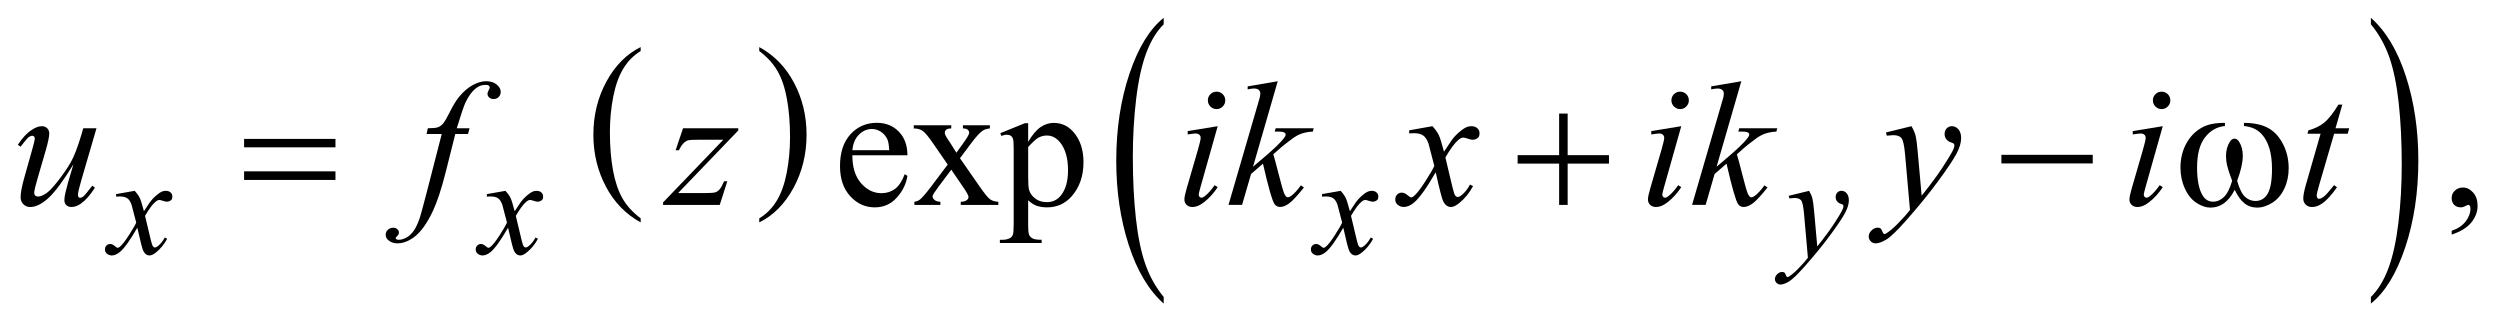
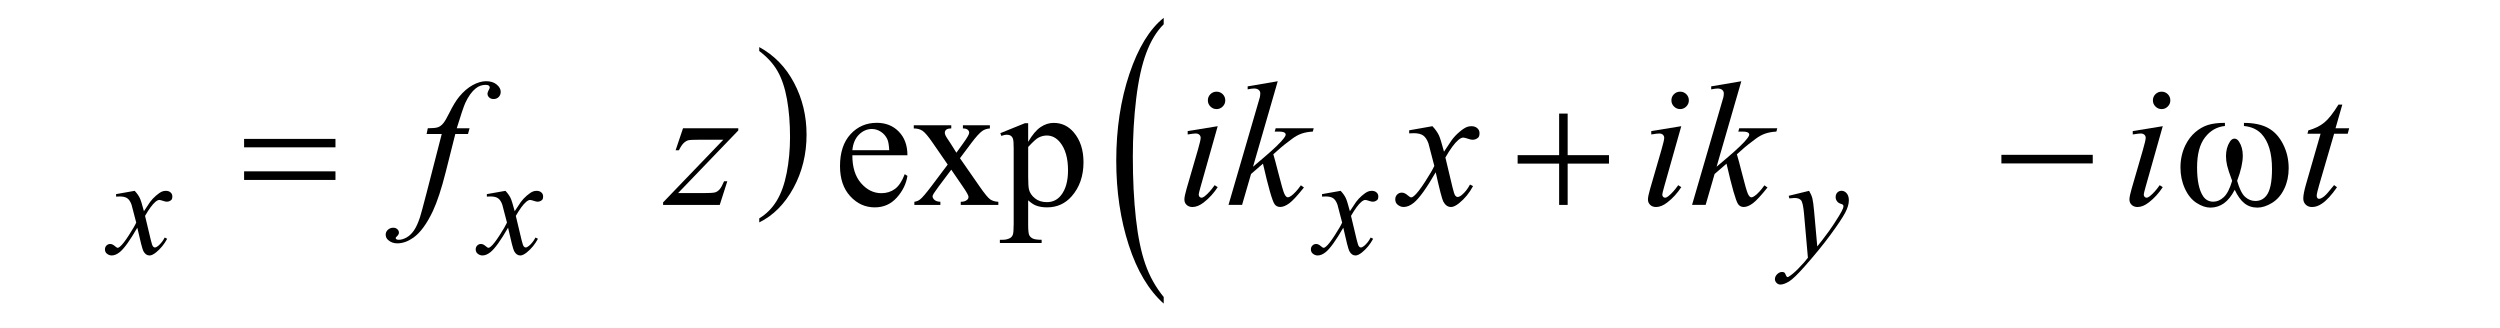
<svg xmlns="http://www.w3.org/2000/svg" stroke-dasharray="none" shape-rendering="auto" font-family="'Dialog'" text-rendering="auto" width="221" fill-opacity="1" color-interpolation="auto" color-rendering="auto" preserveAspectRatio="xMidYMid meet" font-size="12px" viewBox="0 0 221 29" fill="black" stroke="black" image-rendering="auto" stroke-miterlimit="10" stroke-linecap="square" stroke-linejoin="miter" font-style="normal" stroke-width="1" height="29" stroke-dashoffset="0" font-weight="normal" stroke-opacity="1">
  <defs id="genericDefs" />
  <g>
    <defs id="defs1">
      <clipPath clipPathUnits="userSpaceOnUse" id="clipPath1">
        <path d="M-1 -1 L138.971 -1 L138.971 17.029 L-1 17.029 L-1 -1 Z" />
      </clipPath>
      <clipPath clipPathUnits="userSpaceOnUse" id="clipPath2">
        <path d="M-0 -0 L-0 16.029 L137.972 16.029 L137.972 -0 Z" />
      </clipPath>
    </defs>
    <g transform="scale(1.576,1.576) translate(1,1)">
-       <path d="M34.937 11.247 L34.937 11.475 C34.101 11.017 33.449 10.346 32.983 9.462 C32.517 8.577 32.283 7.609 32.283 6.558 C32.283 5.464 32.528 4.468 33.018 3.57 C33.509 2.671 34.148 2.028 34.936 1.641 L34.936 1.863 C34.542 2.102 34.218 2.429 33.965 2.844 C33.712 3.259 33.523 3.785 33.398 4.424 C33.273 5.063 33.21 5.728 33.21 6.42 C33.21 7.205 33.268 7.914 33.383 8.547 C33.498 9.18 33.675 9.704 33.912 10.121 C34.149 10.538 34.491 10.913 34.937 11.247 Z" stroke="none" clip-path="url(#clipPath2)" />
-     </g>
+       </g>
    <g transform="matrix(1.576,0,0,1.576,1.576,1.576)">
      <path d="M41.587 1.862 L41.587 1.641 C42.423 2.095 43.075 2.764 43.541 3.649 C44.008 4.534 44.241 5.502 44.241 6.553 C44.241 7.647 43.996 8.643 43.506 9.544 C43.015 10.443 42.376 11.087 41.588 11.475 L41.588 11.247 C41.985 11.008 42.311 10.682 42.564 10.267 C42.817 9.852 43.005 9.326 43.129 8.69 C43.252 8.053 43.314 7.386 43.314 6.69 C43.314 5.909 43.257 5.202 43.143 4.567 C43.029 3.932 42.853 3.407 42.614 2.989 C42.375 2.572 42.033 2.197 41.587 1.862 Z" stroke="none" clip-path="url(#clipPath2)" />
    </g>
    <g transform="matrix(1.576,0,0,1.576,1.576,1.576)">
      <path d="M64.274 15.659 L64.274 16.029 C63.435 15.284 62.781 14.19 62.314 12.749 C61.846 11.307 61.612 9.729 61.612 8.016 C61.612 6.233 61.858 4.609 62.35 3.144 C62.842 1.679 63.483 0.631 64.274 0 L64.274 0.361 C63.878 0.752 63.554 1.285 63.299 1.961 C63.045 2.638 62.856 3.496 62.73 4.537 C62.605 5.577 62.542 6.662 62.542 7.791 C62.542 9.069 62.6 10.225 62.715 11.257 C62.83 12.289 63.007 13.145 63.246 13.823 C63.485 14.503 63.827 15.115 64.274 15.659 Z" stroke="none" clip-path="url(#clipPath2)" />
    </g>
    <g transform="matrix(1.576,0,0,1.576,1.576,1.576)">
-       <path d="M131.986 0.361 L131.986 0 C132.825 0.74 133.479 1.83 133.947 3.272 C134.415 4.714 134.648 6.293 134.648 8.005 C134.648 9.788 134.402 11.413 133.911 12.881 C133.419 14.349 132.777 15.398 131.986 16.028 L131.986 15.658 C132.384 15.268 132.712 14.735 132.965 14.059 C133.219 13.382 133.407 12.525 133.531 11.488 C133.655 10.45 133.717 9.364 133.717 8.229 C133.717 6.956 133.66 5.802 133.546 4.767 C133.432 3.733 133.255 2.875 133.016 2.196 C132.776 1.518 132.434 0.906 131.986 0.361 Z" stroke="none" clip-path="url(#clipPath2)" />
-     </g>
+       </g>
    <g transform="matrix(1.576,0,0,1.576,1.576,1.576)">
      <path d="M46.81 7.708 C46.807 8.371 46.968 8.893 47.293 9.27 C47.619 9.647 48.001 9.836 48.44 9.836 C48.733 9.836 48.987 9.755 49.204 9.594 C49.42 9.433 49.601 9.157 49.748 8.768 L49.899 8.866 C49.831 9.311 49.632 9.717 49.303 10.083 C48.974 10.449 48.563 10.632 48.069 10.632 C47.532 10.632 47.072 10.423 46.69 10.005 C46.308 9.587 46.117 9.026 46.117 8.319 C46.117 7.554 46.313 6.958 46.705 6.53 C47.097 6.103 47.589 5.889 48.182 5.889 C48.683 5.889 49.095 6.054 49.416 6.384 C49.738 6.714 49.899 7.155 49.899 7.708 L46.81 7.708 ZM46.81 7.426 L48.879 7.426 C48.862 7.139 48.828 6.938 48.776 6.821 C48.694 6.639 48.573 6.496 48.412 6.391 C48.251 6.287 48.083 6.235 47.907 6.235 C47.637 6.235 47.395 6.34 47.182 6.549 C46.97 6.76 46.846 7.051 46.81 7.426 Z" stroke="none" clip-path="url(#clipPath2)" />
    </g>
    <g transform="matrix(1.576,0,0,1.576,1.576,1.576)">
      <path d="M50.254 6.025 L52.358 6.025 L52.358 6.205 C52.224 6.205 52.131 6.228 52.077 6.273 C52.023 6.319 51.996 6.378 51.996 6.455 C51.996 6.532 52.053 6.652 52.167 6.815 C52.203 6.867 52.256 6.949 52.328 7.059 L52.645 7.566 L53.011 7.059 C53.245 6.737 53.363 6.534 53.363 6.449 C53.363 6.381 53.335 6.323 53.28 6.276 C53.224 6.228 53.135 6.205 53.011 6.205 L53.011 6.025 L54.524 6.025 L54.524 6.205 C54.364 6.215 54.226 6.26 54.109 6.338 C53.949 6.447 53.732 6.689 53.455 7.06 L52.845 7.874 L53.958 9.475 C54.231 9.869 54.427 10.105 54.544 10.185 C54.661 10.264 54.812 10.309 54.998 10.319 L54.998 10.495 L52.89 10.495 L52.89 10.319 C53.036 10.319 53.15 10.287 53.232 10.221 C53.294 10.176 53.325 10.116 53.325 10.04 C53.325 9.966 53.221 9.777 53.012 9.475 L52.358 8.518 L51.64 9.475 C51.419 9.771 51.308 9.947 51.308 10.001 C51.308 10.079 51.345 10.15 51.418 10.214 C51.491 10.278 51.601 10.313 51.747 10.318 L51.747 10.494 L50.288 10.494 L50.288 10.318 C50.405 10.302 50.508 10.261 50.596 10.196 C50.72 10.102 50.928 9.861 51.221 9.474 L52.158 8.23 L51.309 7.001 C51.068 6.649 50.881 6.43 50.75 6.34 C50.619 6.25 50.453 6.205 50.255 6.205 L50.255 6.025 Z" stroke="none" clip-path="url(#clipPath2)" />
    </g>
    <g transform="matrix(1.576,0,0,1.576,1.576,1.576)">
      <path d="M55.11 6.469 L56.486 5.912 L56.671 5.912 L56.671 6.957 C56.902 6.563 57.134 6.287 57.367 6.13 C57.599 5.973 57.845 5.893 58.101 5.893 C58.55 5.893 58.924 6.069 59.224 6.42 C59.592 6.85 59.775 7.409 59.775 8.099 C59.775 8.87 59.554 9.507 59.111 10.011 C58.747 10.424 58.288 10.631 57.735 10.631 C57.494 10.631 57.286 10.597 57.11 10.528 C56.98 10.479 56.834 10.382 56.671 10.235 L56.671 11.596 C56.671 11.902 56.69 12.096 56.727 12.179 C56.765 12.262 56.83 12.328 56.922 12.376 C57.015 12.425 57.183 12.449 57.427 12.449 L57.427 12.63 L55.084 12.63 L55.084 12.45 L55.206 12.45 C55.385 12.454 55.538 12.42 55.664 12.348 C55.726 12.312 55.774 12.254 55.808 12.174 C55.842 12.094 55.859 11.892 55.859 11.567 L55.859 7.342 C55.859 7.053 55.846 6.869 55.82 6.791 C55.794 6.713 55.753 6.654 55.695 6.615 C55.638 6.576 55.561 6.556 55.464 6.556 C55.386 6.556 55.286 6.579 55.166 6.624 L55.11 6.469 ZM56.672 7.244 L56.672 8.914 C56.672 9.274 56.687 9.512 56.716 9.626 C56.762 9.814 56.873 9.98 57.05 10.123 C57.227 10.267 57.451 10.338 57.721 10.338 C58.047 10.338 58.31 10.211 58.512 9.957 C58.775 9.626 58.907 9.159 58.907 8.557 C58.907 7.874 58.758 7.35 58.458 6.982 C58.25 6.728 58.002 6.601 57.716 6.601 C57.56 6.601 57.405 6.64 57.253 6.718 C57.136 6.776 56.942 6.952 56.672 7.244 Z" stroke="none" clip-path="url(#clipPath2)" />
    </g>
    <g transform="matrix(1.576,0,0,1.576,1.576,1.576)">
-       <path d="M136.518 12.158 L136.518 11.943 C136.853 11.833 137.113 11.661 137.296 11.428 C137.479 11.195 137.571 10.949 137.571 10.689 C137.571 10.627 137.556 10.575 137.527 10.533 C137.505 10.504 137.482 10.489 137.459 10.489 C137.424 10.489 137.346 10.521 137.225 10.587 C137.166 10.616 137.105 10.631 137.039 10.631 C136.88 10.631 136.753 10.584 136.659 10.489 C136.564 10.394 136.517 10.264 136.517 10.098 C136.517 9.939 136.578 9.802 136.7 9.689 C136.822 9.575 136.971 9.518 137.146 9.518 C137.361 9.518 137.552 9.612 137.72 9.798 C137.887 9.986 137.971 10.234 137.971 10.542 C137.971 10.877 137.855 11.188 137.622 11.477 C137.39 11.765 137.021 11.992 136.518 12.158 Z" stroke="none" clip-path="url(#clipPath2)" />
-     </g>
+       </g>
    <g transform="matrix(1.576,0,0,1.576,1.576,1.576)">
      <path d="M6.554 9.704 C6.681 9.839 6.778 9.975 6.843 10.11 C6.89 10.203 6.967 10.449 7.073 10.847 L7.417 10.331 C7.508 10.206 7.619 10.088 7.749 9.975 C7.879 9.862 7.994 9.784 8.093 9.743 C8.156 9.717 8.224 9.704 8.3 9.704 C8.412 9.704 8.501 9.734 8.568 9.794 C8.635 9.854 8.667 9.927 8.667 10.013 C8.667 10.112 8.647 10.179 8.609 10.215 C8.536 10.28 8.453 10.313 8.359 10.313 C8.304 10.313 8.246 10.301 8.183 10.278 C8.06 10.237 7.978 10.215 7.937 10.215 C7.874 10.215 7.8 10.252 7.714 10.324 C7.553 10.46 7.36 10.721 7.136 11.109 L7.456 12.452 C7.505 12.657 7.547 12.78 7.581 12.82 C7.615 12.861 7.648 12.881 7.682 12.881 C7.737 12.881 7.801 12.852 7.873 12.791 C8.016 12.672 8.139 12.516 8.24 12.323 L8.377 12.393 C8.213 12.7 8.004 12.955 7.752 13.158 C7.609 13.272 7.488 13.33 7.39 13.33 C7.244 13.33 7.128 13.248 7.042 13.084 C6.987 12.982 6.874 12.546 6.702 11.772 C6.296 12.477 5.971 12.931 5.726 13.134 C5.567 13.264 5.414 13.329 5.266 13.329 C5.162 13.329 5.067 13.291 4.981 13.216 C4.918 13.158 4.887 13.082 4.887 12.986 C4.887 12.9 4.916 12.829 4.973 12.771 C5.031 12.714 5.1 12.685 5.184 12.685 C5.268 12.685 5.356 12.727 5.45 12.81 C5.517 12.871 5.57 12.9 5.606 12.9 C5.637 12.9 5.677 12.879 5.727 12.837 C5.85 12.738 6.016 12.525 6.227 12.197 C6.438 11.869 6.576 11.633 6.641 11.486 C6.479 10.854 6.392 10.52 6.379 10.483 C6.319 10.314 6.241 10.194 6.145 10.125 C6.049 10.055 5.907 10.02 5.719 10.02 C5.659 10.02 5.591 10.022 5.512 10.028 L5.512 9.888 L6.554 9.704 Z" stroke="none" clip-path="url(#clipPath2)" />
    </g>
    <g transform="matrix(1.576,0,0,1.576,1.576,1.576)">
      <path d="M27.351 9.704 C27.478 9.839 27.575 9.975 27.64 10.11 C27.687 10.203 27.764 10.449 27.87 10.847 L28.214 10.331 C28.305 10.206 28.416 10.088 28.546 9.975 C28.676 9.862 28.791 9.784 28.89 9.743 C28.953 9.717 29.021 9.704 29.097 9.704 C29.209 9.704 29.298 9.734 29.365 9.794 C29.432 9.854 29.464 9.927 29.464 10.013 C29.464 10.112 29.444 10.179 29.406 10.215 C29.333 10.28 29.25 10.313 29.156 10.313 C29.101 10.313 29.043 10.301 28.98 10.278 C28.857 10.237 28.775 10.215 28.734 10.215 C28.671 10.215 28.597 10.252 28.511 10.324 C28.35 10.46 28.157 10.721 27.933 11.109 L28.253 12.452 C28.302 12.657 28.344 12.78 28.378 12.82 C28.412 12.861 28.445 12.881 28.479 12.881 C28.534 12.881 28.598 12.852 28.67 12.791 C28.813 12.672 28.936 12.516 29.037 12.323 L29.174 12.393 C29.01 12.7 28.801 12.955 28.549 13.158 C28.406 13.272 28.285 13.33 28.186 13.33 C28.04 13.33 27.924 13.248 27.838 13.084 C27.783 12.982 27.67 12.546 27.498 11.772 C27.092 12.477 26.767 12.931 26.522 13.134 C26.363 13.264 26.21 13.329 26.062 13.329 C25.958 13.329 25.863 13.291 25.777 13.216 C25.714 13.158 25.683 13.082 25.683 12.986 C25.683 12.9 25.712 12.829 25.769 12.771 C25.827 12.714 25.896 12.685 25.98 12.685 C26.064 12.685 26.152 12.727 26.246 12.81 C26.313 12.871 26.366 12.9 26.402 12.9 C26.433 12.9 26.473 12.879 26.523 12.837 C26.646 12.738 26.812 12.525 27.023 12.197 C27.234 11.869 27.372 11.633 27.437 11.486 C27.275 10.854 27.188 10.52 27.175 10.483 C27.115 10.314 27.037 10.194 26.941 10.125 C26.845 10.055 26.703 10.02 26.515 10.02 C26.455 10.02 26.387 10.022 26.308 10.028 L26.308 9.888 L27.351 9.704 Z" stroke="none" clip-path="url(#clipPath2)" />
    </g>
    <g transform="matrix(1.576,0,0,1.576,1.576,1.576)">
      <path d="M74.198 9.704 C74.326 9.839 74.423 9.975 74.487 10.11 C74.534 10.203 74.611 10.449 74.717 10.847 L75.061 10.331 C75.152 10.206 75.262 10.088 75.393 9.975 C75.523 9.862 75.637 9.784 75.737 9.743 C75.799 9.717 75.868 9.704 75.943 9.704 C76.055 9.704 76.144 9.734 76.211 9.794 C76.278 9.854 76.311 9.927 76.311 10.013 C76.311 10.112 76.291 10.179 76.252 10.215 C76.18 10.28 76.096 10.313 76.002 10.313 C75.947 10.313 75.889 10.301 75.826 10.278 C75.704 10.237 75.622 10.215 75.581 10.215 C75.518 10.215 75.444 10.252 75.358 10.324 C75.196 10.46 75.004 10.721 74.78 11.109 L75.1 12.452 C75.149 12.657 75.191 12.78 75.225 12.82 C75.258 12.861 75.292 12.881 75.327 12.881 C75.382 12.881 75.445 12.852 75.518 12.791 C75.661 12.672 75.784 12.516 75.884 12.323 L76.021 12.393 C75.857 12.7 75.649 12.955 75.397 13.158 C75.253 13.272 75.132 13.33 75.034 13.33 C74.888 13.33 74.772 13.248 74.686 13.084 C74.631 12.982 74.518 12.546 74.346 11.772 C73.94 12.477 73.615 12.931 73.37 13.134 C73.211 13.264 73.057 13.329 72.909 13.329 C72.805 13.329 72.71 13.291 72.624 13.216 C72.561 13.158 72.53 13.082 72.53 12.986 C72.53 12.9 72.559 12.829 72.616 12.771 C72.674 12.714 72.744 12.685 72.827 12.685 C72.91 12.685 72.999 12.727 73.093 12.81 C73.16 12.871 73.212 12.9 73.249 12.9 C73.28 12.9 73.32 12.879 73.37 12.837 C73.492 12.738 73.659 12.525 73.869 12.197 C74.08 11.869 74.219 11.633 74.283 11.486 C74.122 10.854 74.035 10.52 74.021 10.483 C73.961 10.314 73.883 10.194 73.788 10.125 C73.691 10.055 73.55 10.02 73.362 10.02 C73.301 10.02 73.233 10.022 73.155 10.028 L73.155 9.888 L74.198 9.704 Z" stroke="none" clip-path="url(#clipPath2)" />
    </g>
    <g transform="matrix(1.576,0,0,1.576,1.576,1.576)">
      <path d="M100.475 9.704 C100.564 9.854 100.625 9.996 100.659 10.128 C100.693 10.259 100.727 10.518 100.761 10.902 L100.933 12.822 C101.089 12.634 101.316 12.339 101.613 11.932 C101.756 11.735 101.933 11.465 102.144 11.124 C102.271 10.916 102.349 10.77 102.377 10.686 C102.393 10.644 102.4 10.602 102.4 10.557 C102.4 10.529 102.391 10.505 102.373 10.487 C102.355 10.469 102.308 10.448 102.23 10.423 C102.154 10.399 102.09 10.353 102.04 10.286 C101.99 10.219 101.964 10.143 101.964 10.058 C101.964 9.951 101.995 9.865 102.058 9.8 C102.121 9.735 102.198 9.702 102.291 9.702 C102.406 9.702 102.504 9.749 102.584 9.845 C102.665 9.94 102.705 10.071 102.705 10.237 C102.705 10.443 102.635 10.677 102.494 10.942 C102.353 11.206 102.083 11.611 101.682 12.158 C101.281 12.704 100.795 13.301 100.225 13.945 C99.832 14.39 99.54 14.671 99.351 14.787 C99.161 14.902 98.998 14.961 98.863 14.961 C98.783 14.961 98.712 14.93 98.65 14.869 C98.589 14.807 98.558 14.736 98.558 14.656 C98.558 14.554 98.601 14.462 98.685 14.379 C98.77 14.296 98.862 14.254 98.96 14.254 C99.012 14.254 99.055 14.266 99.089 14.289 C99.11 14.302 99.133 14.339 99.157 14.4 C99.181 14.461 99.205 14.503 99.225 14.523 C99.238 14.536 99.253 14.543 99.272 14.543 C99.288 14.543 99.315 14.53 99.354 14.504 C99.497 14.415 99.664 14.275 99.854 14.082 C100.104 13.827 100.289 13.619 100.408 13.458 L100.19 10.983 C100.153 10.575 100.098 10.326 100.026 10.237 C99.953 10.149 99.831 10.105 99.659 10.105 C99.604 10.105 99.507 10.113 99.366 10.128 L99.331 9.983 L100.475 9.704 Z" stroke="none" clip-path="url(#clipPath2)" />
    </g>
    <g transform="matrix(1.576,0,0,1.576,1.576,1.576)">
-       <path d="M4.412 6.195 L3.563 9.104 C3.436 9.537 3.373 9.81 3.373 9.923 C3.373 9.982 3.384 10.026 3.405 10.053 C3.426 10.08 3.455 10.094 3.49 10.094 C3.545 10.094 3.606 10.07 3.673 10.019 C3.739 9.968 3.908 9.768 4.178 9.416 L4.324 9.528 C4.067 9.934 3.803 10.234 3.533 10.425 C3.354 10.549 3.181 10.611 3.016 10.611 C2.889 10.611 2.789 10.575 2.718 10.504 C2.646 10.433 2.611 10.34 2.611 10.226 C2.611 10.116 2.632 9.969 2.674 9.788 C2.726 9.547 2.874 9.023 3.118 8.217 C2.565 9.123 2.103 9.749 1.73 10.094 C1.357 10.439 1.012 10.612 0.693 10.612 C0.543 10.612 0.417 10.56 0.312 10.456 C0.208 10.352 0.156 10.221 0.156 10.06 C0.156 9.817 0.227 9.443 0.37 8.938 L0.795 7.43 C0.899 7.07 0.951 6.845 0.951 6.757 C0.951 6.718 0.937 6.685 0.909 6.656 C0.882 6.629 0.852 6.615 0.82 6.615 C0.752 6.615 0.683 6.639 0.615 6.688 C0.547 6.737 0.392 6.918 0.151 7.23 L0 7.123 C0.244 6.746 0.502 6.467 0.776 6.289 C0.984 6.148 1.176 6.078 1.352 6.078 C1.473 6.078 1.571 6.117 1.647 6.193 C1.723 6.269 1.762 6.368 1.762 6.488 C1.762 6.664 1.697 6.978 1.567 7.429 L1.108 9.006 C0.981 9.436 0.918 9.707 0.918 9.821 C0.918 9.883 0.938 9.932 0.979 9.969 C1.02 10.006 1.074 10.025 1.143 10.025 C1.25 10.025 1.39 9.971 1.562 9.865 C1.734 9.758 1.964 9.52 2.252 9.15 C2.54 8.781 2.777 8.435 2.965 8.111 C3.152 7.787 3.351 7.272 3.563 6.566 L3.67 6.195 L4.412 6.195 Z" stroke="none" clip-path="url(#clipPath2)" />
-     </g>
+       </g>
    <g transform="matrix(1.576,0,0,1.576,1.576,1.576)">
      <path d="M25.338 6.195 L25.25 6.518 L24.538 6.518 L24.001 8.65 C23.764 9.589 23.524 10.317 23.284 10.831 C22.942 11.556 22.575 12.057 22.181 12.334 C21.882 12.545 21.582 12.65 21.283 12.65 C21.088 12.65 20.922 12.591 20.785 12.474 C20.684 12.393 20.634 12.287 20.634 12.158 C20.634 12.054 20.676 11.964 20.759 11.887 C20.842 11.811 20.944 11.773 21.064 11.773 C21.152 11.773 21.226 11.8 21.286 11.856 C21.346 11.911 21.376 11.974 21.376 12.046 C21.376 12.117 21.342 12.184 21.273 12.246 C21.221 12.291 21.195 12.325 21.195 12.349 C21.195 12.377 21.207 12.401 21.229 12.416 C21.258 12.439 21.304 12.45 21.366 12.45 C21.506 12.45 21.653 12.406 21.808 12.319 C21.962 12.231 22.1 12.099 22.22 11.925 C22.341 11.751 22.454 11.5 22.562 11.171 C22.607 11.035 22.729 10.584 22.928 9.82 L23.778 6.516 L22.928 6.516 L22.996 6.194 C23.266 6.194 23.455 6.176 23.562 6.138 C23.669 6.101 23.768 6.03 23.857 5.923 C23.946 5.818 24.063 5.619 24.206 5.33 C24.398 4.939 24.582 4.637 24.758 4.423 C24.999 4.133 25.252 3.916 25.517 3.772 C25.782 3.628 26.032 3.555 26.266 3.555 C26.513 3.555 26.712 3.618 26.861 3.743 C27.011 3.868 27.086 4.004 27.086 4.15 C27.086 4.264 27.049 4.36 26.974 4.438 C26.899 4.516 26.804 4.555 26.686 4.555 C26.585 4.555 26.503 4.526 26.439 4.467 C26.375 4.408 26.344 4.338 26.344 4.257 C26.344 4.205 26.365 4.141 26.407 4.065 C26.449 3.989 26.47 3.937 26.47 3.911 C26.47 3.866 26.455 3.831 26.426 3.809 C26.384 3.776 26.322 3.76 26.24 3.76 C26.035 3.76 25.851 3.824 25.689 3.955 C25.471 4.127 25.275 4.396 25.103 4.764 C25.015 4.956 24.854 5.433 24.62 6.194 L25.338 6.194 Z" stroke="none" clip-path="url(#clipPath2)" />
    </g>
    <g transform="matrix(1.576,0,0,1.576,1.576,1.576)">
      <path d="M67.302 6.078 L66.336 9.499 C66.271 9.729 66.238 9.868 66.238 9.913 C66.238 9.966 66.253 10.008 66.284 10.04 C66.315 10.073 66.351 10.089 66.394 10.089 C66.443 10.089 66.501 10.064 66.569 10.011 C66.755 9.865 66.942 9.657 67.131 9.387 L67.302 9.499 C67.08 9.837 66.82 10.122 66.521 10.353 C66.3 10.526 66.088 10.612 65.887 10.612 C65.754 10.612 65.645 10.572 65.56 10.493 C65.476 10.413 65.434 10.313 65.434 10.192 C65.434 10.072 65.475 9.872 65.556 9.592 L66.191 7.406 C66.295 7.048 66.347 6.824 66.347 6.732 C66.347 6.661 66.322 6.602 66.271 6.556 C66.22 6.511 66.151 6.488 66.063 6.488 C65.991 6.488 65.843 6.506 65.619 6.542 L65.619 6.352 L67.302 6.078 ZM67.239 4.142 C67.376 4.142 67.491 4.19 67.585 4.284 C67.68 4.378 67.727 4.494 67.727 4.63 C67.727 4.765 67.679 4.879 67.583 4.975 C67.487 5.071 67.373 5.119 67.239 5.119 C67.105 5.119 66.991 5.071 66.895 4.975 C66.799 4.879 66.751 4.765 66.751 4.63 C66.751 4.494 66.798 4.378 66.893 4.284 C66.988 4.19 67.102 4.142 67.239 4.142 Z" stroke="none" clip-path="url(#clipPath2)" />
    </g>
    <g transform="matrix(1.576,0,0,1.576,1.576,1.576)">
      <path d="M70.67 3.557 L69.284 8.352 L69.84 7.879 C70.448 7.365 70.844 6.984 71.027 6.737 C71.086 6.656 71.115 6.593 71.115 6.551 C71.115 6.522 71.105 6.494 71.086 6.468 C71.066 6.443 71.028 6.421 70.971 6.405 C70.914 6.387 70.815 6.38 70.671 6.38 L70.5 6.38 L70.554 6.194 L72.687 6.194 L72.638 6.38 C72.394 6.394 72.183 6.432 72.006 6.495 C71.828 6.558 71.657 6.651 71.491 6.775 C71.162 7.019 70.946 7.188 70.842 7.282 L70.422 7.653 C70.493 7.887 70.581 8.215 70.686 8.633 C70.862 9.329 70.981 9.742 71.042 9.873 C71.104 10.003 71.167 10.067 71.232 10.067 C71.287 10.067 71.352 10.04 71.427 9.984 C71.596 9.861 71.777 9.664 71.968 9.394 L72.139 9.516 C71.785 9.961 71.513 10.255 71.325 10.397 C71.136 10.538 70.964 10.609 70.807 10.609 C70.67 10.609 70.565 10.555 70.49 10.448 C70.36 10.257 70.143 9.5 69.841 8.179 L69.173 8.759 L68.67 10.491 L67.909 10.491 L69.53 4.925 L69.667 4.451 C69.683 4.37 69.691 4.298 69.691 4.236 C69.691 4.158 69.661 4.092 69.6 4.041 C69.539 3.99 69.453 3.964 69.339 3.964 C69.264 3.964 69.146 3.98 68.983 4.012 L68.983 3.844 L70.67 3.557 Z" stroke="none" clip-path="url(#clipPath2)" />
    </g>
    <g transform="matrix(1.576,0,0,1.576,1.576,1.576)">
      <path d="M79.347 6.078 C79.506 6.248 79.627 6.417 79.708 6.586 C79.767 6.703 79.862 7.011 79.996 7.508 L80.426 6.864 C80.539 6.708 80.678 6.558 80.84 6.418 C81.003 6.276 81.147 6.18 81.27 6.127 C81.348 6.096 81.434 6.078 81.529 6.078 C81.669 6.078 81.78 6.116 81.863 6.191 C81.946 6.265 81.988 6.357 81.988 6.464 C81.988 6.587 81.964 6.671 81.915 6.717 C81.824 6.798 81.72 6.839 81.602 6.839 C81.534 6.839 81.46 6.824 81.382 6.795 C81.229 6.743 81.127 6.717 81.074 6.717 C80.996 6.717 80.903 6.763 80.796 6.854 C80.595 7.023 80.354 7.35 80.074 7.834 L80.474 9.513 C80.536 9.77 80.587 9.923 80.629 9.974 C80.672 10.025 80.714 10.049 80.756 10.049 C80.824 10.049 80.904 10.012 80.995 9.937 C81.174 9.788 81.327 9.592 81.454 9.352 L81.625 9.44 C81.42 9.824 81.159 10.142 80.844 10.396 C80.665 10.54 80.514 10.611 80.391 10.611 C80.208 10.611 80.064 10.508 79.956 10.303 C79.888 10.176 79.746 9.63 79.531 8.663 C79.023 9.545 78.617 10.112 78.311 10.366 C78.112 10.529 77.92 10.61 77.735 10.61 C77.605 10.61 77.486 10.563 77.379 10.468 C77.301 10.397 77.262 10.301 77.262 10.18 C77.262 10.073 77.298 9.984 77.369 9.911 C77.44 9.84 77.528 9.805 77.633 9.805 C77.738 9.805 77.848 9.857 77.965 9.96 C78.049 10.035 78.114 10.072 78.16 10.072 C78.199 10.072 78.249 10.047 78.311 9.994 C78.463 9.871 78.671 9.604 78.935 9.194 C79.199 8.785 79.372 8.488 79.453 8.306 C79.251 7.515 79.142 7.097 79.126 7.052 C79.052 6.841 78.954 6.691 78.833 6.603 C78.713 6.515 78.536 6.471 78.302 6.471 C78.227 6.471 78.141 6.474 78.043 6.481 L78.043 6.309 L79.347 6.078 Z" stroke="none" clip-path="url(#clipPath2)" />
    </g>
    <g transform="matrix(1.576,0,0,1.576,1.576,1.576)">
      <path d="M93.305 6.078 L92.338 9.499 C92.274 9.729 92.24 9.868 92.24 9.913 C92.24 9.966 92.256 10.008 92.287 10.04 C92.317 10.073 92.354 10.089 92.396 10.089 C92.445 10.089 92.503 10.064 92.572 10.011 C92.758 9.865 92.945 9.657 93.134 9.387 L93.305 9.499 C93.083 9.837 92.824 10.122 92.524 10.353 C92.303 10.526 92.091 10.612 91.89 10.612 C91.756 10.612 91.647 10.572 91.563 10.493 C91.478 10.413 91.436 10.313 91.436 10.192 C91.436 10.072 91.476 9.872 91.558 9.592 L92.192 7.406 C92.296 7.048 92.348 6.824 92.348 6.732 C92.348 6.661 92.323 6.602 92.273 6.556 C92.222 6.511 92.153 6.488 92.065 6.488 C91.994 6.488 91.846 6.506 91.622 6.542 L91.622 6.352 L93.305 6.078 ZM93.241 4.142 C93.378 4.142 93.493 4.19 93.588 4.284 C93.682 4.378 93.73 4.494 93.73 4.63 C93.73 4.765 93.681 4.879 93.585 4.975 C93.489 5.071 93.374 5.119 93.241 5.119 C93.107 5.119 92.993 5.071 92.897 4.975 C92.8 4.879 92.752 4.765 92.752 4.63 C92.752 4.494 92.799 4.378 92.894 4.284 C92.989 4.19 93.104 4.142 93.241 4.142 Z" stroke="none" clip-path="url(#clipPath2)" />
    </g>
    <g transform="matrix(1.576,0,0,1.576,1.576,1.576)">
      <path d="M96.673 3.557 L95.286 8.352 L95.843 7.879 C96.451 7.365 96.847 6.984 97.029 6.737 C97.088 6.656 97.117 6.593 97.117 6.551 C97.117 6.522 97.107 6.494 97.088 6.468 C97.068 6.443 97.03 6.421 96.974 6.405 C96.917 6.387 96.817 6.38 96.674 6.38 L96.503 6.38 L96.557 6.194 L98.69 6.194 L98.64 6.381 C98.396 6.395 98.185 6.433 98.007 6.496 C97.83 6.559 97.658 6.652 97.492 6.776 C97.164 7.02 96.947 7.189 96.843 7.283 L96.424 7.654 C96.495 7.888 96.583 8.216 96.688 8.634 C96.863 9.33 96.982 9.743 97.043 9.874 C97.106 10.004 97.169 10.068 97.233 10.068 C97.289 10.068 97.353 10.041 97.428 9.985 C97.597 9.862 97.778 9.665 97.97 9.395 L98.141 9.517 C97.787 9.962 97.514 10.256 97.326 10.398 C97.138 10.539 96.965 10.61 96.808 10.61 C96.672 10.61 96.566 10.556 96.492 10.449 C96.361 10.258 96.145 9.501 95.843 8.18 L95.174 8.76 L94.672 10.492 L93.91 10.492 L95.53 4.926 L95.667 4.452 C95.684 4.371 95.691 4.299 95.691 4.237 C95.691 4.159 95.661 4.093 95.601 4.042 C95.54 3.99 95.454 3.965 95.339 3.965 C95.265 3.965 95.146 3.981 94.983 4.013 L94.983 3.844 L96.673 3.557 Z" stroke="none" clip-path="url(#clipPath2)" />
    </g>
    <g transform="matrix(1.576,0,0,1.576,1.576,1.576)">
      <path d="M37.312 6.195 L40.411 6.195 L40.411 6.318 L37.034 9.831 L38.464 9.831 C38.802 9.831 39.017 9.817 39.108 9.792 C39.199 9.766 39.283 9.71 39.359 9.626 C39.436 9.541 39.521 9.389 39.615 9.167 L39.796 9.167 L39.371 10.494 L36.194 10.494 L36.194 10.352 L39.571 6.839 L38.165 6.839 C37.869 6.839 37.69 6.847 37.628 6.863 C37.537 6.883 37.446 6.934 37.357 7.016 C37.268 7.099 37.176 7.237 37.081 7.428 L36.896 7.428 L37.312 6.195 Z" stroke="none" clip-path="url(#clipPath2)" />
    </g>
    <g transform="matrix(1.576,0,0,1.576,1.576,1.576)">
-       <path d="M106.217 6.078 C106.327 6.267 106.405 6.443 106.446 6.607 C106.488 6.772 106.531 7.095 106.573 7.576 L106.788 9.976 C106.983 9.743 107.267 9.372 107.637 8.865 C107.817 8.617 108.037 8.281 108.301 7.854 C108.46 7.593 108.558 7.412 108.594 7.308 C108.614 7.255 108.623 7.203 108.623 7.146 C108.623 7.111 108.611 7.082 108.589 7.059 C108.567 7.036 108.507 7.009 108.411 6.978 C108.314 6.947 108.235 6.89 108.172 6.808 C108.109 6.724 108.076 6.629 108.076 6.522 C108.076 6.388 108.115 6.282 108.193 6.201 C108.271 6.119 108.369 6.078 108.486 6.078 C108.63 6.078 108.752 6.139 108.852 6.257 C108.952 6.375 109.003 6.539 109.003 6.747 C109.003 7.004 108.915 7.298 108.739 7.628 C108.563 7.958 108.224 8.465 107.723 9.148 C107.222 9.832 106.616 10.576 105.903 11.382 C105.412 11.939 105.048 12.289 104.81 12.434 C104.572 12.579 104.369 12.651 104.2 12.651 C104.099 12.651 104.011 12.613 103.934 12.537 C103.857 12.461 103.819 12.372 103.819 12.271 C103.819 12.144 103.873 12.028 103.978 11.924 C104.083 11.82 104.199 11.768 104.322 11.768 C104.387 11.768 104.441 11.783 104.483 11.812 C104.509 11.829 104.538 11.875 104.569 11.951 C104.599 12.028 104.628 12.079 104.654 12.105 C104.671 12.121 104.69 12.129 104.713 12.129 C104.733 12.129 104.767 12.112 104.816 12.08 C104.995 11.969 105.203 11.794 105.441 11.553 C105.753 11.235 105.984 10.974 106.133 10.773 L105.86 7.68 C105.815 7.168 105.747 6.858 105.655 6.747 C105.564 6.637 105.412 6.581 105.197 6.581 C105.129 6.581 105.007 6.591 104.831 6.61 L104.787 6.429 L106.217 6.078 Z" stroke="none" clip-path="url(#clipPath2)" />
-     </g>
+       </g>
    <g transform="matrix(1.576,0,0,1.576,1.576,1.576)">
      <path d="M120.312 6.078 L119.345 9.499 C119.281 9.729 119.247 9.868 119.247 9.913 C119.247 9.966 119.263 10.008 119.294 10.04 C119.324 10.073 119.361 10.089 119.403 10.089 C119.452 10.089 119.51 10.064 119.579 10.011 C119.765 9.865 119.952 9.657 120.141 9.387 L120.312 9.499 C120.09 9.837 119.831 10.122 119.531 10.353 C119.31 10.526 119.098 10.612 118.897 10.612 C118.763 10.612 118.654 10.572 118.57 10.493 C118.485 10.413 118.443 10.313 118.443 10.192 C118.443 10.072 118.483 9.872 118.565 9.592 L119.199 7.406 C119.303 7.048 119.355 6.824 119.355 6.732 C119.355 6.661 119.33 6.602 119.28 6.556 C119.229 6.511 119.16 6.488 119.072 6.488 C119.001 6.488 118.853 6.506 118.629 6.542 L118.629 6.352 L120.312 6.078 ZM120.248 4.142 C120.385 4.142 120.5 4.19 120.595 4.284 C120.689 4.378 120.737 4.494 120.737 4.63 C120.737 4.765 120.688 4.879 120.592 4.975 C120.496 5.071 120.381 5.119 120.248 5.119 C120.114 5.119 120 5.071 119.904 4.975 C119.807 4.879 119.759 4.765 119.759 4.63 C119.759 4.494 119.806 4.378 119.901 4.284 C119.996 4.19 120.111 4.142 120.248 4.142 Z" stroke="none" clip-path="url(#clipPath2)" />
    </g>
    <g transform="matrix(1.576,0,0,1.576,1.576,1.576)">
      <path d="M130.383 4.869 L130.002 6.195 L130.768 6.195 L130.686 6.503 L129.924 6.503 L129.084 9.382 C128.993 9.691 128.947 9.891 128.947 9.982 C128.947 10.038 128.961 10.08 128.986 10.109 C129.012 10.138 129.044 10.153 129.079 10.153 C129.161 10.153 129.268 10.096 129.401 9.982 C129.479 9.918 129.653 9.717 129.923 9.382 L130.084 9.504 C129.784 9.94 129.501 10.247 129.234 10.426 C129.052 10.55 128.868 10.612 128.683 10.612 C128.539 10.612 128.422 10.567 128.331 10.478 C128.239 10.388 128.194 10.274 128.194 10.133 C128.194 9.957 128.246 9.69 128.35 9.328 L129.164 6.503 L128.428 6.503 L128.477 6.313 C128.834 6.215 129.132 6.071 129.37 5.876 C129.607 5.683 129.873 5.347 130.166 4.869 L130.383 4.869 Z" stroke="none" clip-path="url(#clipPath2)" />
    </g>
    <g transform="matrix(1.576,0,0,1.576,1.576,1.576)">
      <path d="M12.692 6.791 L17.817 6.791 L17.817 7.264 L12.692 7.264 L12.692 6.791 ZM12.692 8.611 L17.817 8.611 L17.817 9.093 L12.692 9.093 L12.692 8.611 Z" stroke="none" clip-path="url(#clipPath2)" />
    </g>
    <g transform="matrix(1.576,0,0,1.576,1.576,1.576)">
      <path d="M86.454 5.371 L86.932 5.371 L86.932 7.703 L89.25 7.703 L89.25 8.177 L86.932 8.177 L86.932 10.494 L86.454 10.494 L86.454 8.177 L84.126 8.177 L84.126 7.703 L86.454 7.703 L86.454 5.371 Z" stroke="none" clip-path="url(#clipPath2)" />
    </g>
    <g transform="matrix(1.576,0,0,1.576,1.576,1.576)">
      <path d="M111.261 7.684 L116.385 7.684 L116.385 8.167 L111.261 8.167 L111.261 7.684 Z" stroke="none" clip-path="url(#clipPath2)" />
    </g>
    <g transform="matrix(1.576,0,0,1.576,1.576,1.576)">
      <path d="M124.866 6.068 L124.866 5.893 C125.416 5.893 125.865 5.987 126.213 6.174 C126.562 6.362 126.842 6.662 127.055 7.076 C127.269 7.491 127.375 7.945 127.375 8.439 C127.375 8.859 127.292 9.243 127.126 9.591 C126.96 9.939 126.733 10.201 126.445 10.379 C126.157 10.556 125.882 10.645 125.623 10.645 C125.336 10.645 125.093 10.564 124.891 10.401 C124.689 10.239 124.508 9.986 124.349 9.645 C124.17 9.99 123.968 10.243 123.742 10.404 C123.515 10.564 123.263 10.645 122.983 10.645 C122.739 10.645 122.481 10.558 122.21 10.384 C121.939 10.209 121.72 9.942 121.554 9.578 C121.388 9.216 121.305 8.823 121.305 8.399 C121.305 7.941 121.398 7.523 121.583 7.145 C121.726 6.853 121.909 6.611 122.132 6.418 C122.355 6.227 122.591 6.091 122.842 6.011 C123.093 5.932 123.411 5.891 123.799 5.891 L123.799 6.067 C123.346 6.114 122.973 6.327 122.679 6.71 C122.384 7.092 122.237 7.653 122.237 8.396 C122.237 9.127 122.349 9.665 122.574 10.005 C122.711 10.21 122.903 10.313 123.15 10.313 C123.355 10.313 123.549 10.229 123.733 10.059 C123.917 9.89 124.074 9.584 124.204 9.142 C124.061 8.761 123.968 8.478 123.924 8.293 C123.88 8.107 123.859 7.931 123.859 7.761 C123.859 7.446 123.931 7.174 124.078 6.947 C124.15 6.834 124.234 6.776 124.332 6.776 C124.434 6.776 124.52 6.834 124.591 6.947 C124.731 7.162 124.801 7.424 124.801 7.732 C124.801 8.109 124.696 8.58 124.484 9.142 C124.611 9.587 124.76 9.888 124.93 10.042 C125.101 10.196 125.294 10.273 125.509 10.273 C125.763 10.273 125.967 10.174 126.123 9.975 C126.335 9.708 126.44 9.209 126.44 8.477 C126.44 7.59 126.244 6.934 125.85 6.511 C125.609 6.256 125.282 6.107 124.866 6.068 Z" stroke="none" clip-path="url(#clipPath2)" />
    </g>
  </g>
</svg>